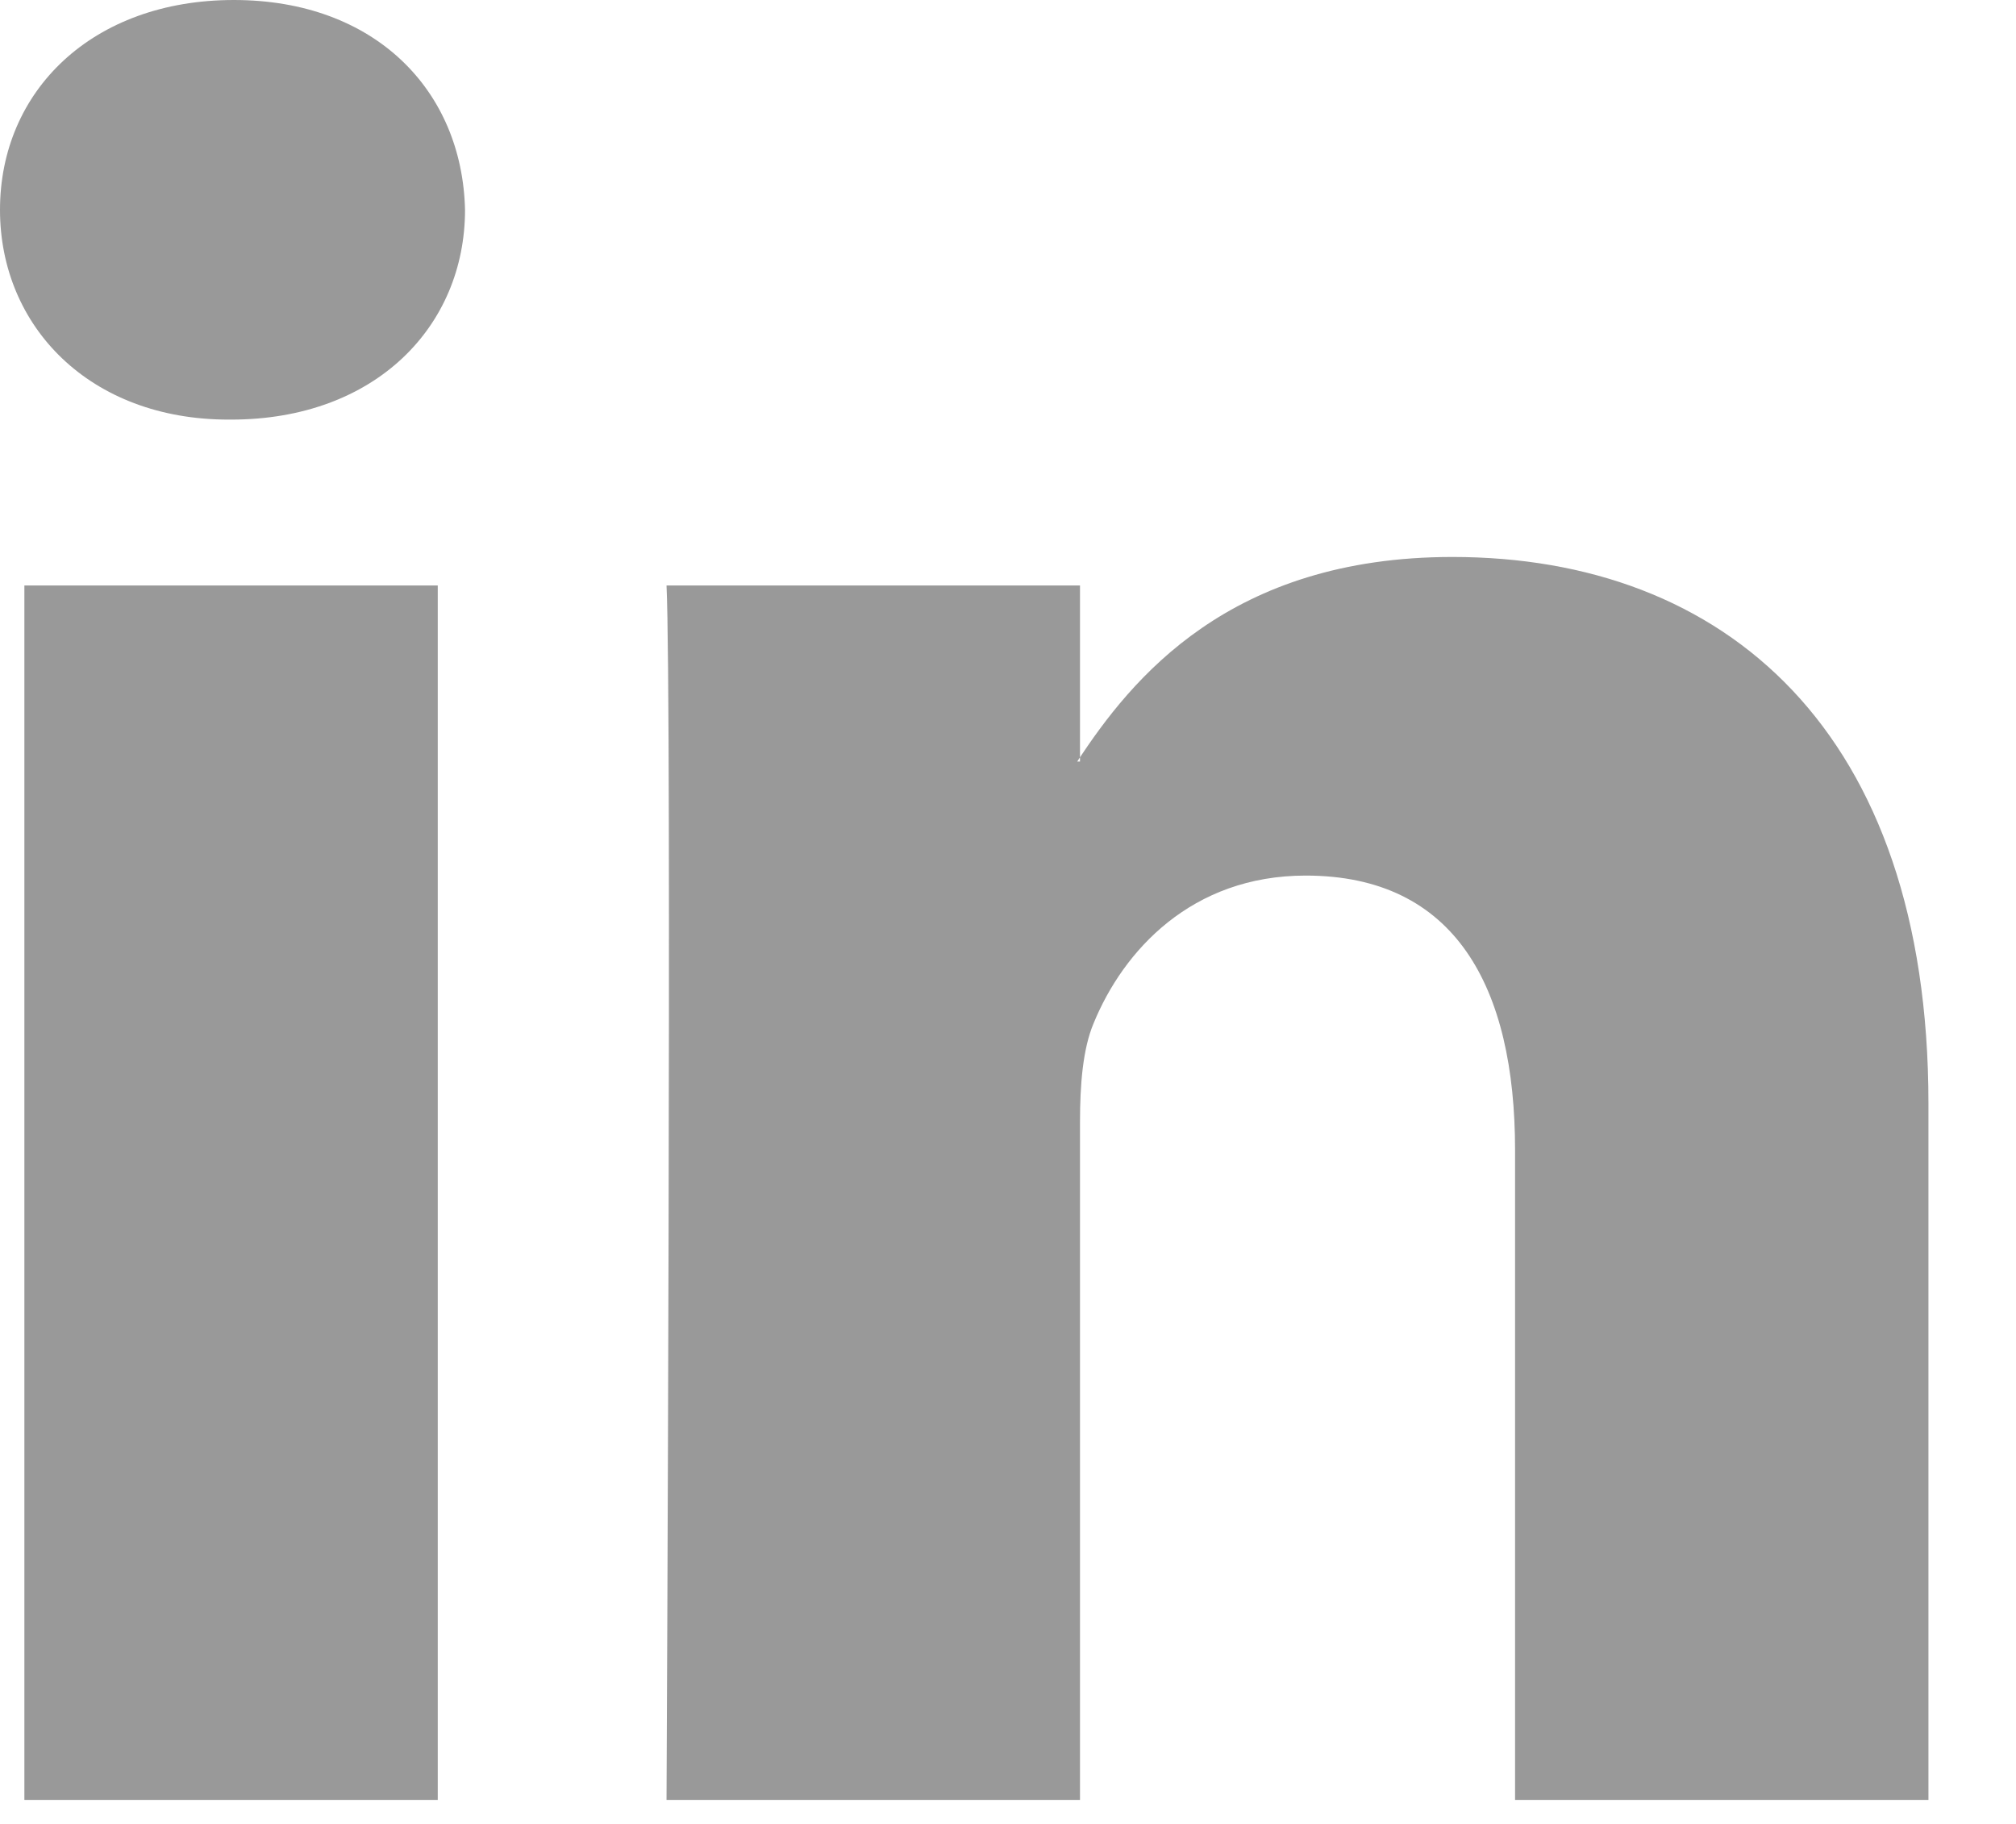
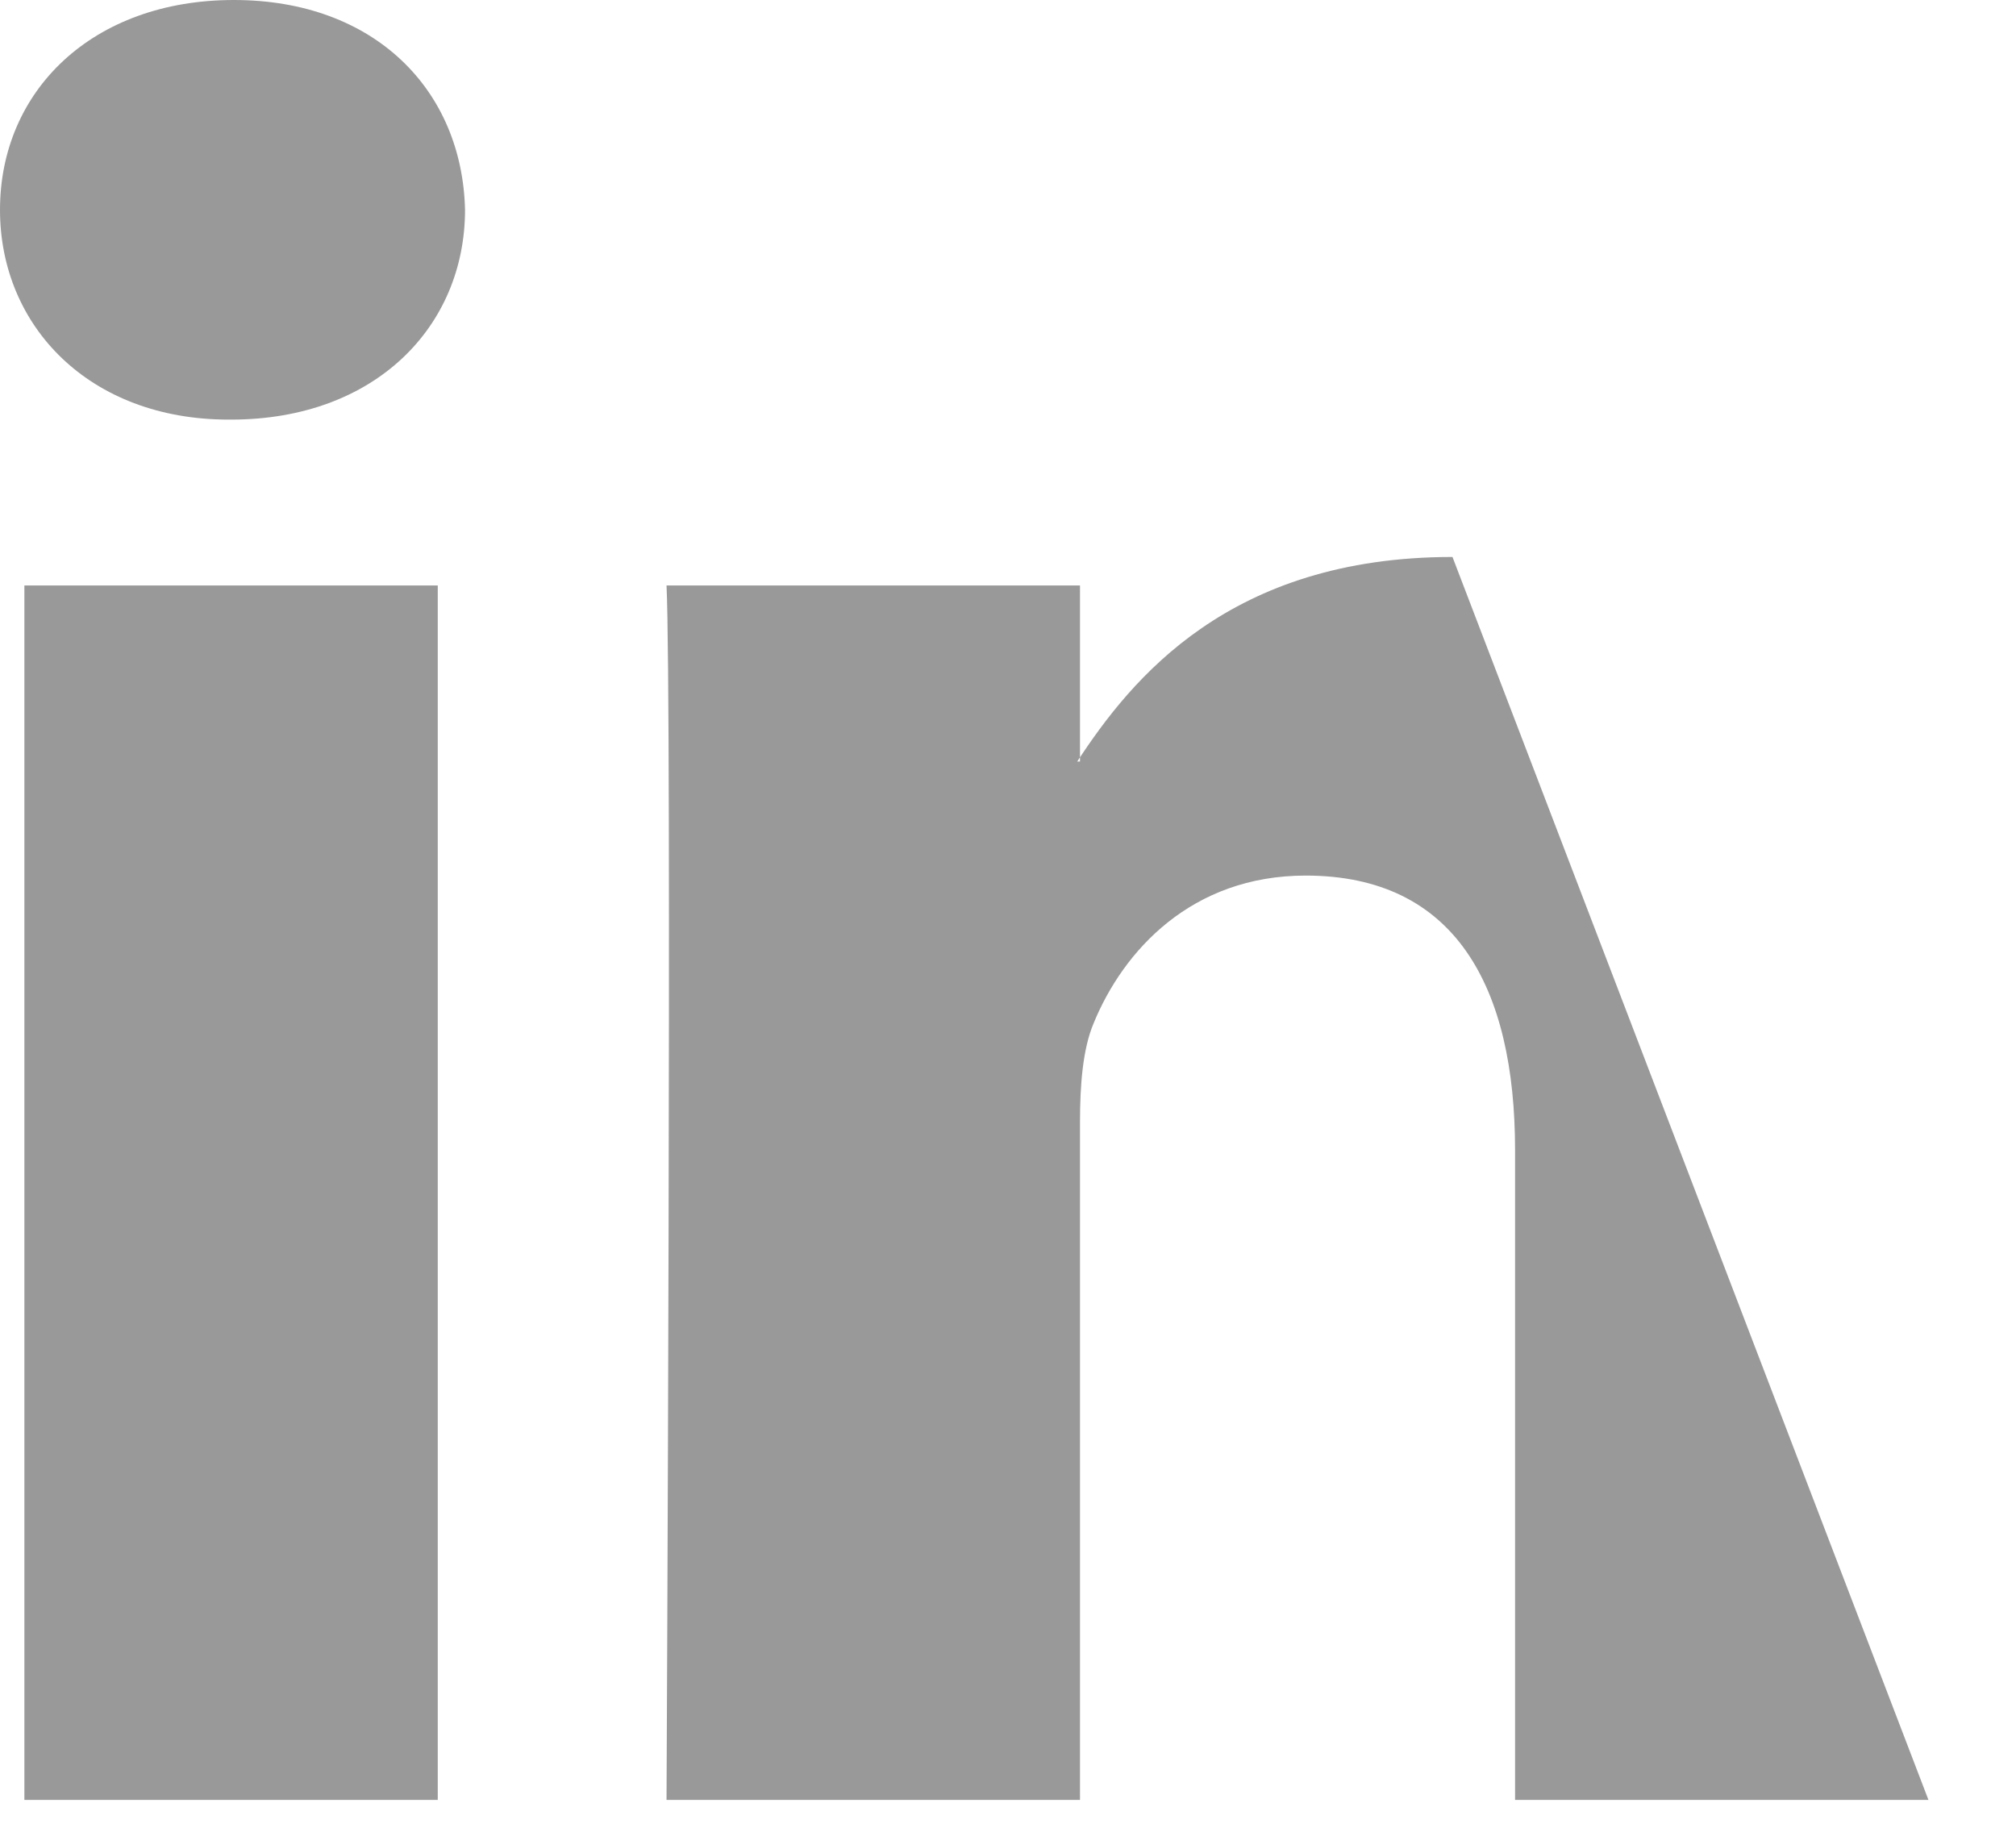
<svg xmlns="http://www.w3.org/2000/svg" width="21px" height="19px" viewBox="0 0 21 19" version="1.1">
  <title>LinkedIn</title>
  <desc>Created with Sketch.</desc>
  <defs />
  <g id="Home-page-07" stroke="none" stroke-width="1" fill="none" fill-rule="evenodd">
    <g id="002a" transform="translate(-366, -496)" fill="#999">
      <g id="Group" transform="translate(335, 496)">
-         <path d="M35.56,18.75 L35.56,6.099 L31.254,6.099 L31.254,18.75 L35.56,18.75 L35.56,18.75 Z M33.408,4.371 L33.38,4.371 C31.934,4.371 31,3.4 31,2.186 C31,0.945 31.963,3.55271368e-15 33.436,3.55271368e-15 C34.909,3.55271368e-15 35.816,0.945 35.844,2.186 C35.844,3.4 34.909,4.371 33.408,4.371 Z M37.943,18.75 C37.943,18.75 38,7.286 37.943,6.099 L42.25,6.099 L42.25,7.933 L42.221,7.933 C42.787,7.069 43.808,5.802 46.13,5.802 C48.964,5.802 51.088,7.61 51.088,11.496 L51.088,18.75 L46.782,18.75 L46.782,11.982 C46.782,10.281 46.159,9.121 44.601,9.121 C43.412,9.121 42.702,9.903 42.392,10.659 C42.278,10.929 42.25,11.307 42.25,11.685 L42.25,18.75 L37.943,18.75 Z" id="LinkedIn" />
+         <path d="M35.56,18.75 L35.56,6.099 L31.254,6.099 L31.254,18.75 L35.56,18.75 L35.56,18.75 Z M33.408,4.371 L33.38,4.371 C31.934,4.371 31,3.4 31,2.186 C31,0.945 31.963,3.55271368e-15 33.436,3.55271368e-15 C34.909,3.55271368e-15 35.816,0.945 35.844,2.186 C35.844,3.4 34.909,4.371 33.408,4.371 Z M37.943,18.75 C37.943,18.75 38,7.286 37.943,6.099 L42.25,6.099 L42.25,7.933 L42.221,7.933 C42.787,7.069 43.808,5.802 46.13,5.802 L51.088,18.75 L46.782,18.75 L46.782,11.982 C46.782,10.281 46.159,9.121 44.601,9.121 C43.412,9.121 42.702,9.903 42.392,10.659 C42.278,10.929 42.25,11.307 42.25,11.685 L42.25,18.75 L37.943,18.75 Z" id="LinkedIn" />
      </g>
    </g>
  </g>
</svg>